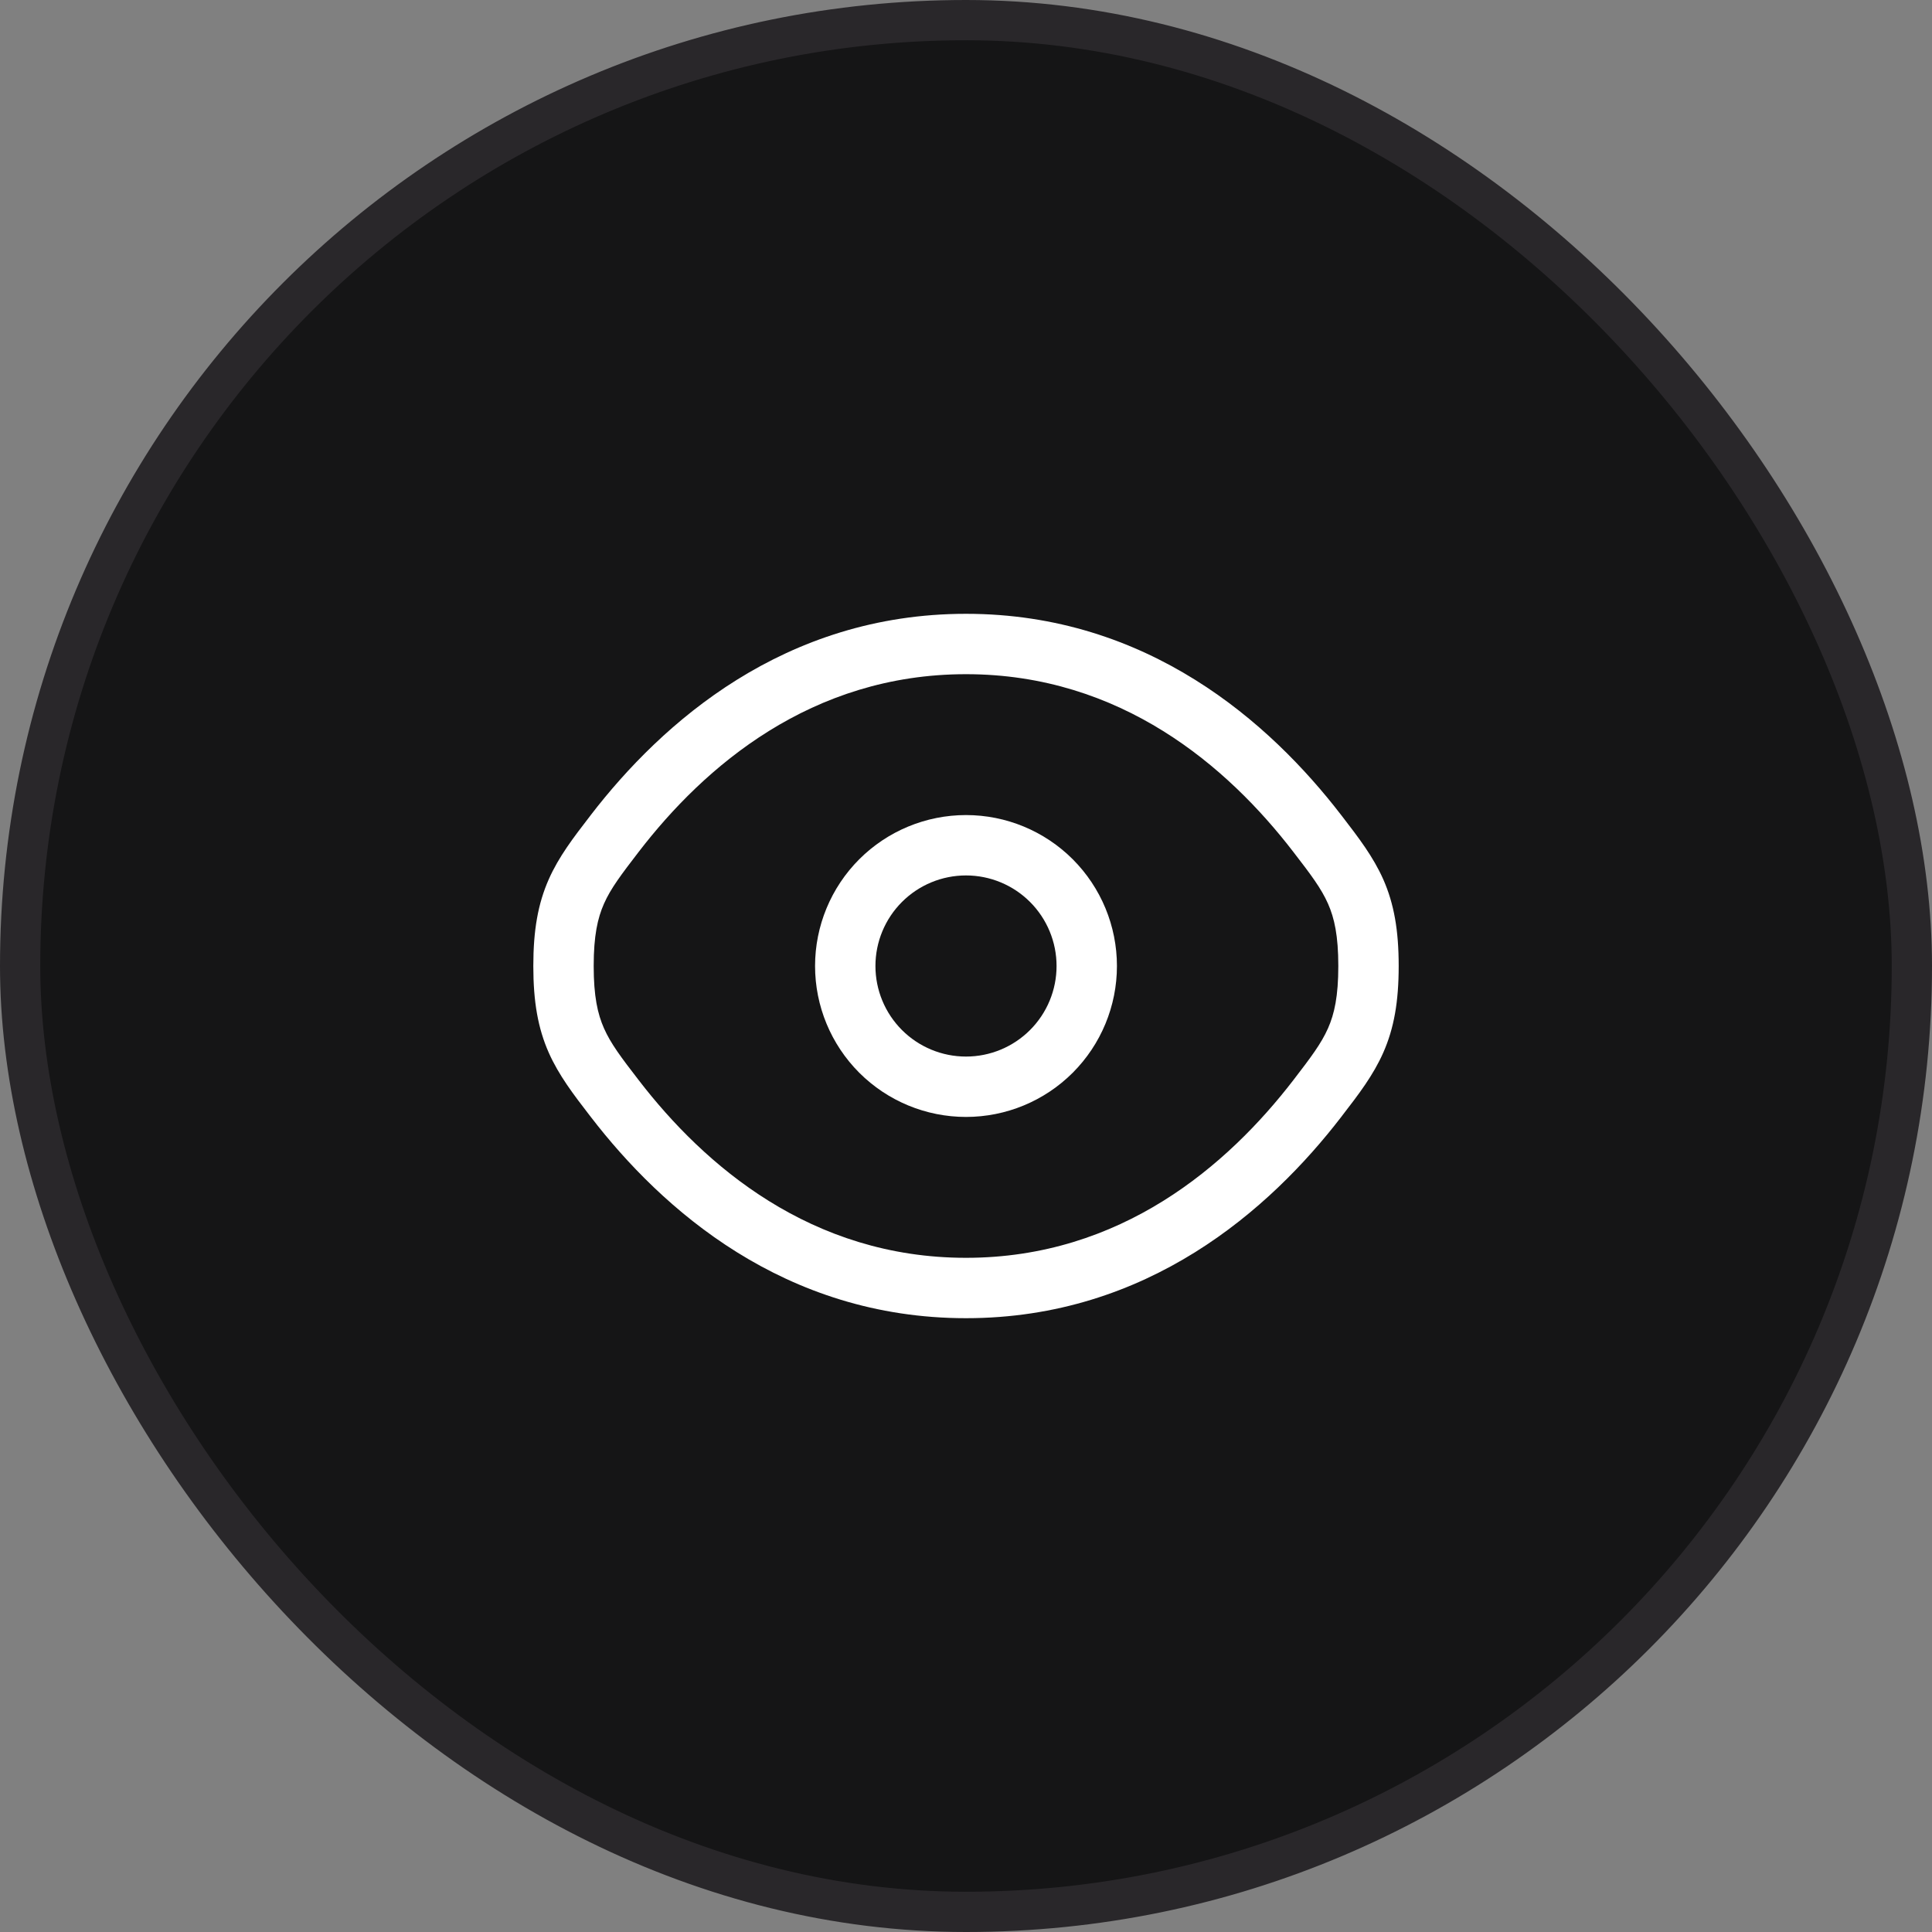
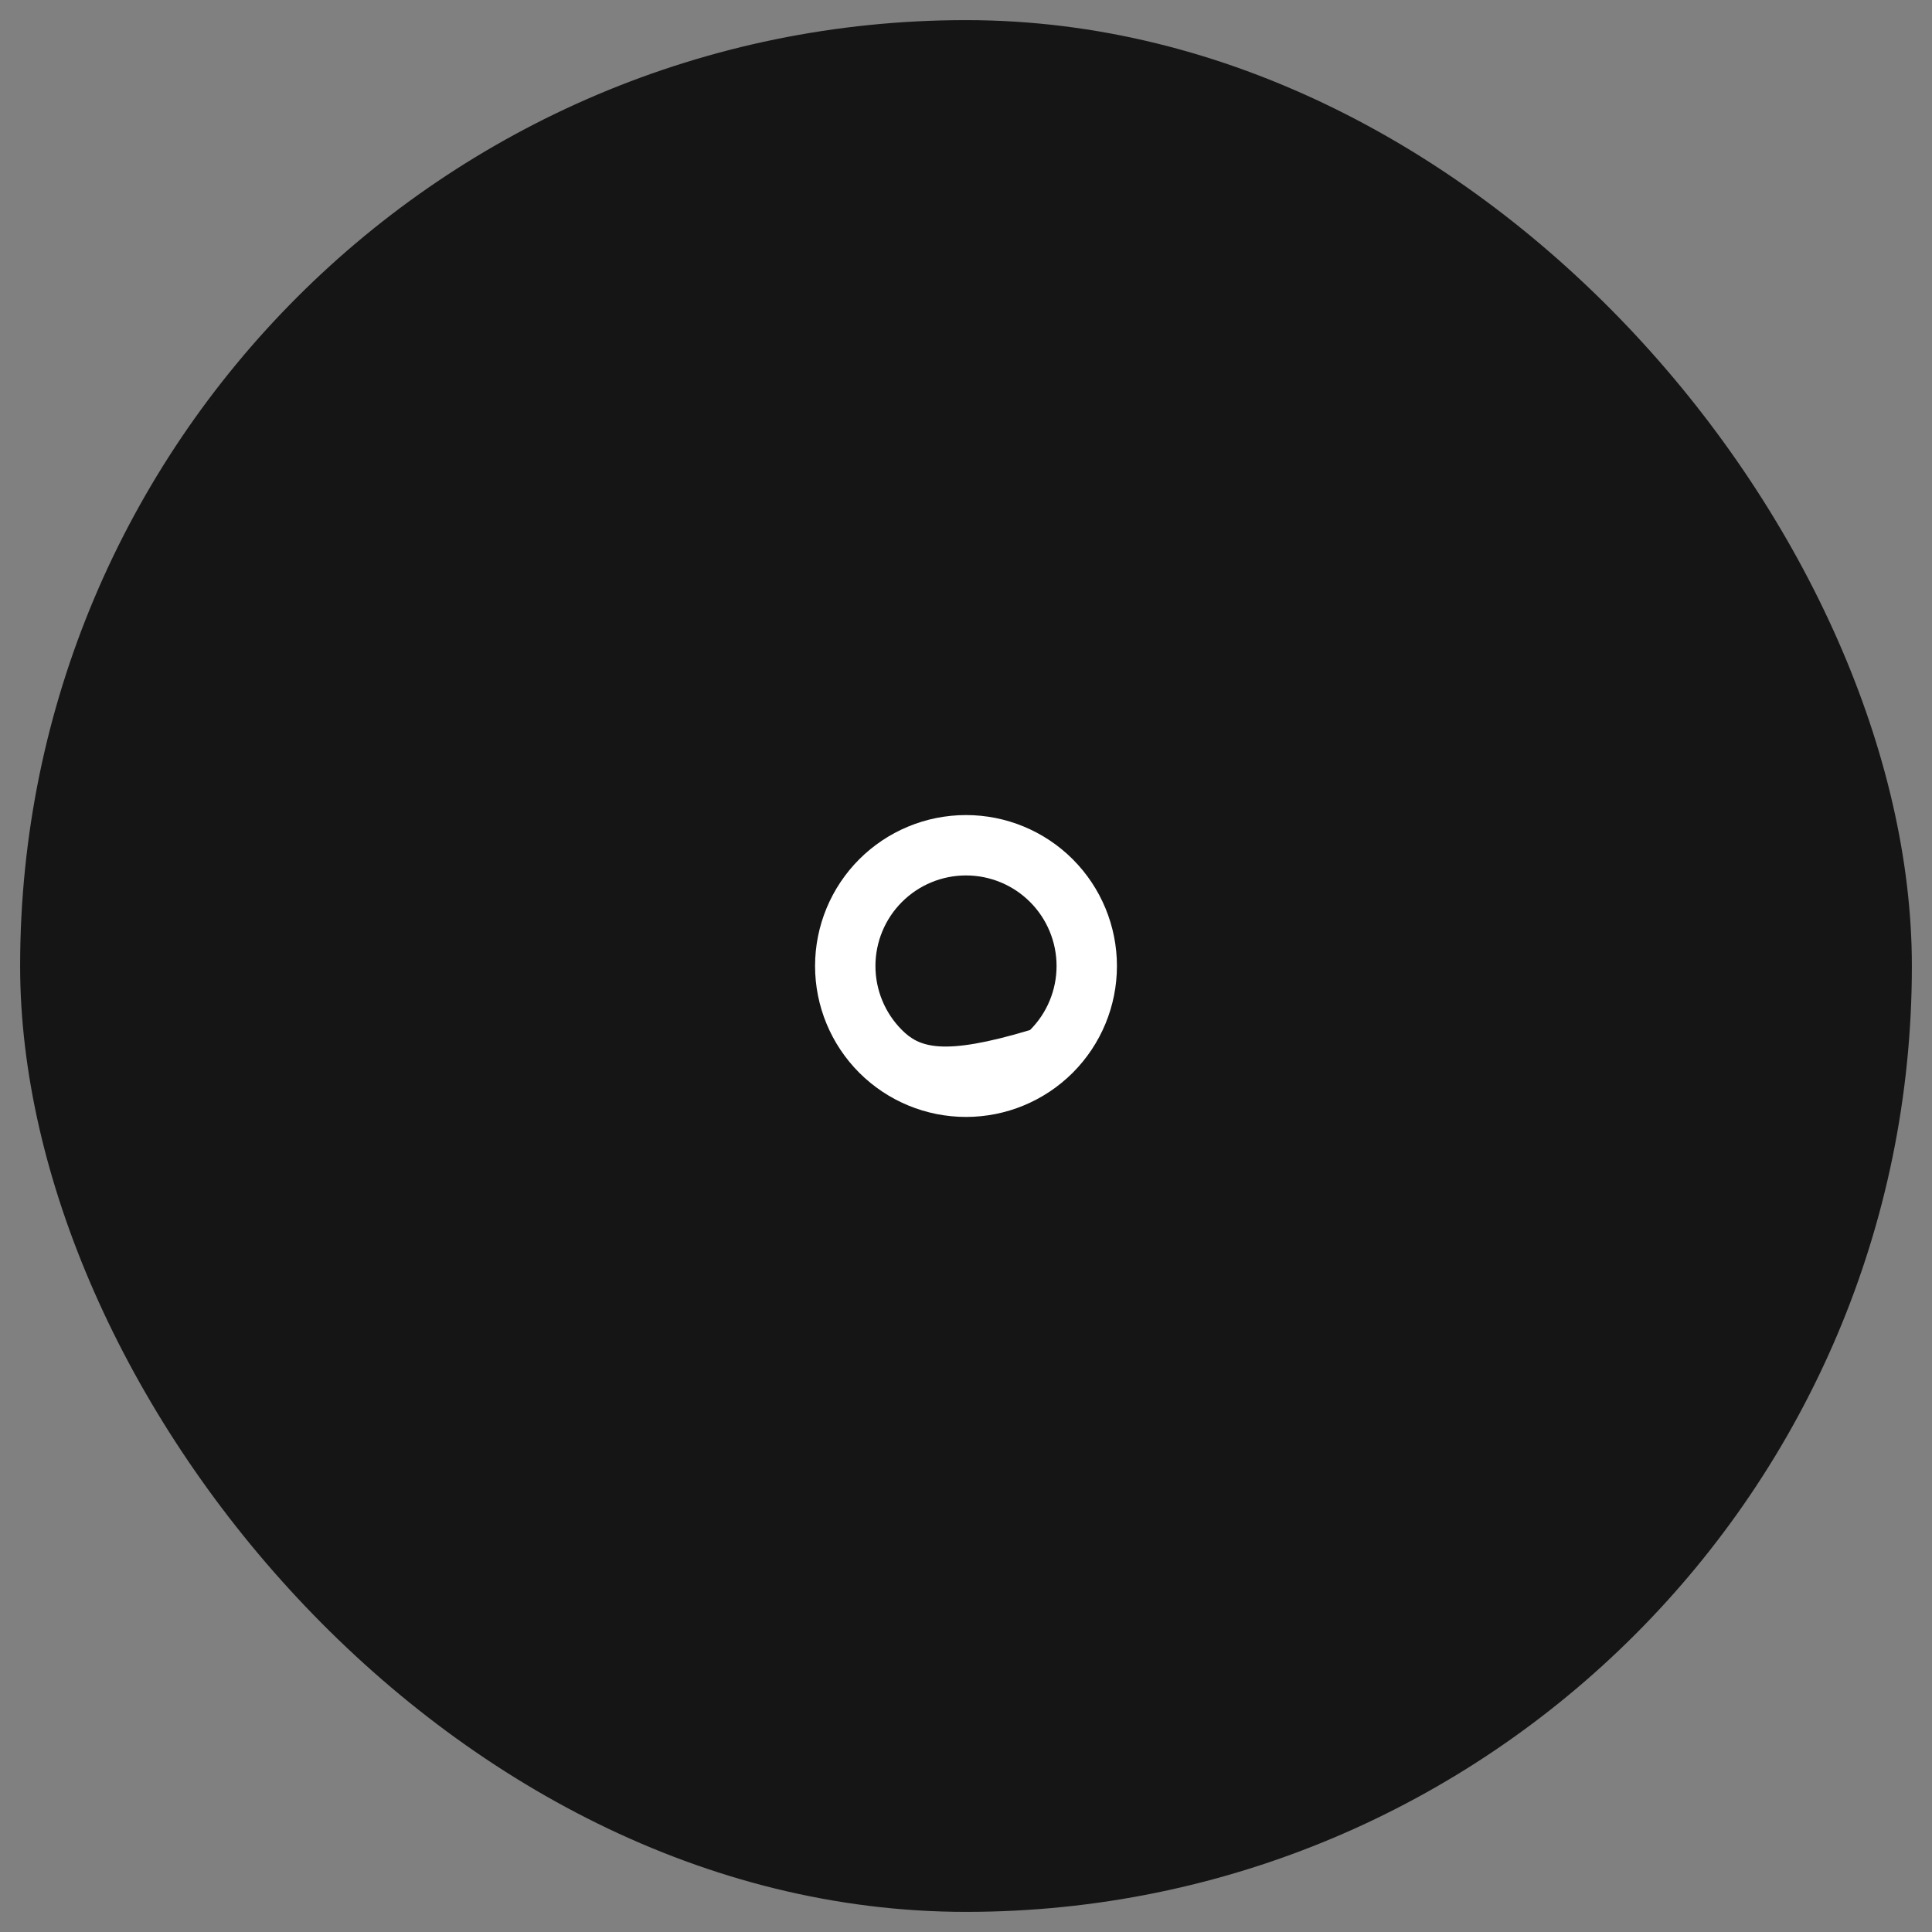
<svg xmlns="http://www.w3.org/2000/svg" width="48" height="48" viewBox="0 0 48 48" fill="none">
  <rect x="0" y="0" width="48" height="48" fill="#808080" stroke="none" />
  <rect x="0.5" y="0.5" width="47" height="47" rx="23.5" fill="#151516" />
-   <rect x="0.5" y="0.5" width="47" height="47" rx="23.5" stroke="#29272A" />
-   <path fill-rule="evenodd" clip-rule="evenodd" d="M24 20.25C23.005 20.25 22.052 20.645 21.348 21.348C20.645 22.052 20.25 23.005 20.25 24C20.25 24.995 20.645 25.948 21.348 26.652C22.052 27.355 23.005 27.75 24 27.75C24.995 27.75 25.948 27.355 26.652 26.652C27.355 25.948 27.75 24.995 27.75 24C27.75 23.005 27.355 22.052 26.652 21.348C25.948 20.645 24.995 20.25 24 20.25ZM21.75 24C21.75 23.403 21.987 22.831 22.409 22.409C22.831 21.987 23.403 21.75 24 21.75C24.597 21.75 25.169 21.987 25.591 22.409C26.013 22.831 26.25 23.403 26.25 24C26.25 24.597 26.013 25.169 25.591 25.591C25.169 26.013 24.597 26.25 24 26.25C23.403 26.25 22.831 26.013 22.409 25.591C21.987 25.169 21.75 24.597 21.75 24Z" fill="white" />
-   <path fill-rule="evenodd" clip-rule="evenodd" d="M24 15.25C19.486 15.25 16.445 17.954 14.68 20.247L14.649 20.288C14.249 20.807 13.882 21.284 13.633 21.848C13.366 22.453 13.25 23.112 13.25 24C13.25 24.888 13.366 25.547 13.633 26.152C13.883 26.716 14.25 27.194 14.649 27.712L14.681 27.753C16.445 30.046 19.486 32.75 24 32.75C28.514 32.75 31.555 30.046 33.32 27.753L33.351 27.712C33.751 27.194 34.118 26.716 34.367 26.152C34.634 25.547 34.75 24.888 34.75 24C34.75 23.112 34.634 22.453 34.367 21.848C34.117 21.284 33.75 20.807 33.351 20.288L33.319 20.247C31.555 17.954 28.514 15.25 24 15.25ZM15.87 21.162C17.498 19.045 20.15 16.75 24 16.75C27.85 16.75 30.501 19.045 32.13 21.162C32.57 21.732 32.826 22.072 32.995 22.454C33.153 22.812 33.25 23.249 33.25 24C33.25 24.751 33.153 25.188 32.995 25.546C32.826 25.928 32.569 26.268 32.131 26.838C30.5 28.955 27.85 31.25 24 31.25C20.15 31.25 17.499 28.955 15.87 26.838C15.43 26.268 15.174 25.928 15.005 25.546C14.847 25.188 14.75 24.751 14.75 24C14.75 23.249 14.847 22.812 15.005 22.454C15.174 22.072 15.432 21.732 15.87 21.162Z" fill="white" />
+   <path fill-rule="evenodd" clip-rule="evenodd" d="M24 20.25C23.005 20.25 22.052 20.645 21.348 21.348C20.645 22.052 20.25 23.005 20.25 24C20.25 24.995 20.645 25.948 21.348 26.652C22.052 27.355 23.005 27.75 24 27.75C24.995 27.75 25.948 27.355 26.652 26.652C27.355 25.948 27.75 24.995 27.75 24C27.75 23.005 27.355 22.052 26.652 21.348C25.948 20.645 24.995 20.25 24 20.25ZM21.75 24C21.75 23.403 21.987 22.831 22.409 22.409C22.831 21.987 23.403 21.75 24 21.75C24.597 21.75 25.169 21.987 25.591 22.409C26.013 22.831 26.25 23.403 26.25 24C26.25 24.597 26.013 25.169 25.591 25.591C23.403 26.25 22.831 26.013 22.409 25.591C21.987 25.169 21.75 24.597 21.75 24Z" fill="white" />
</svg>